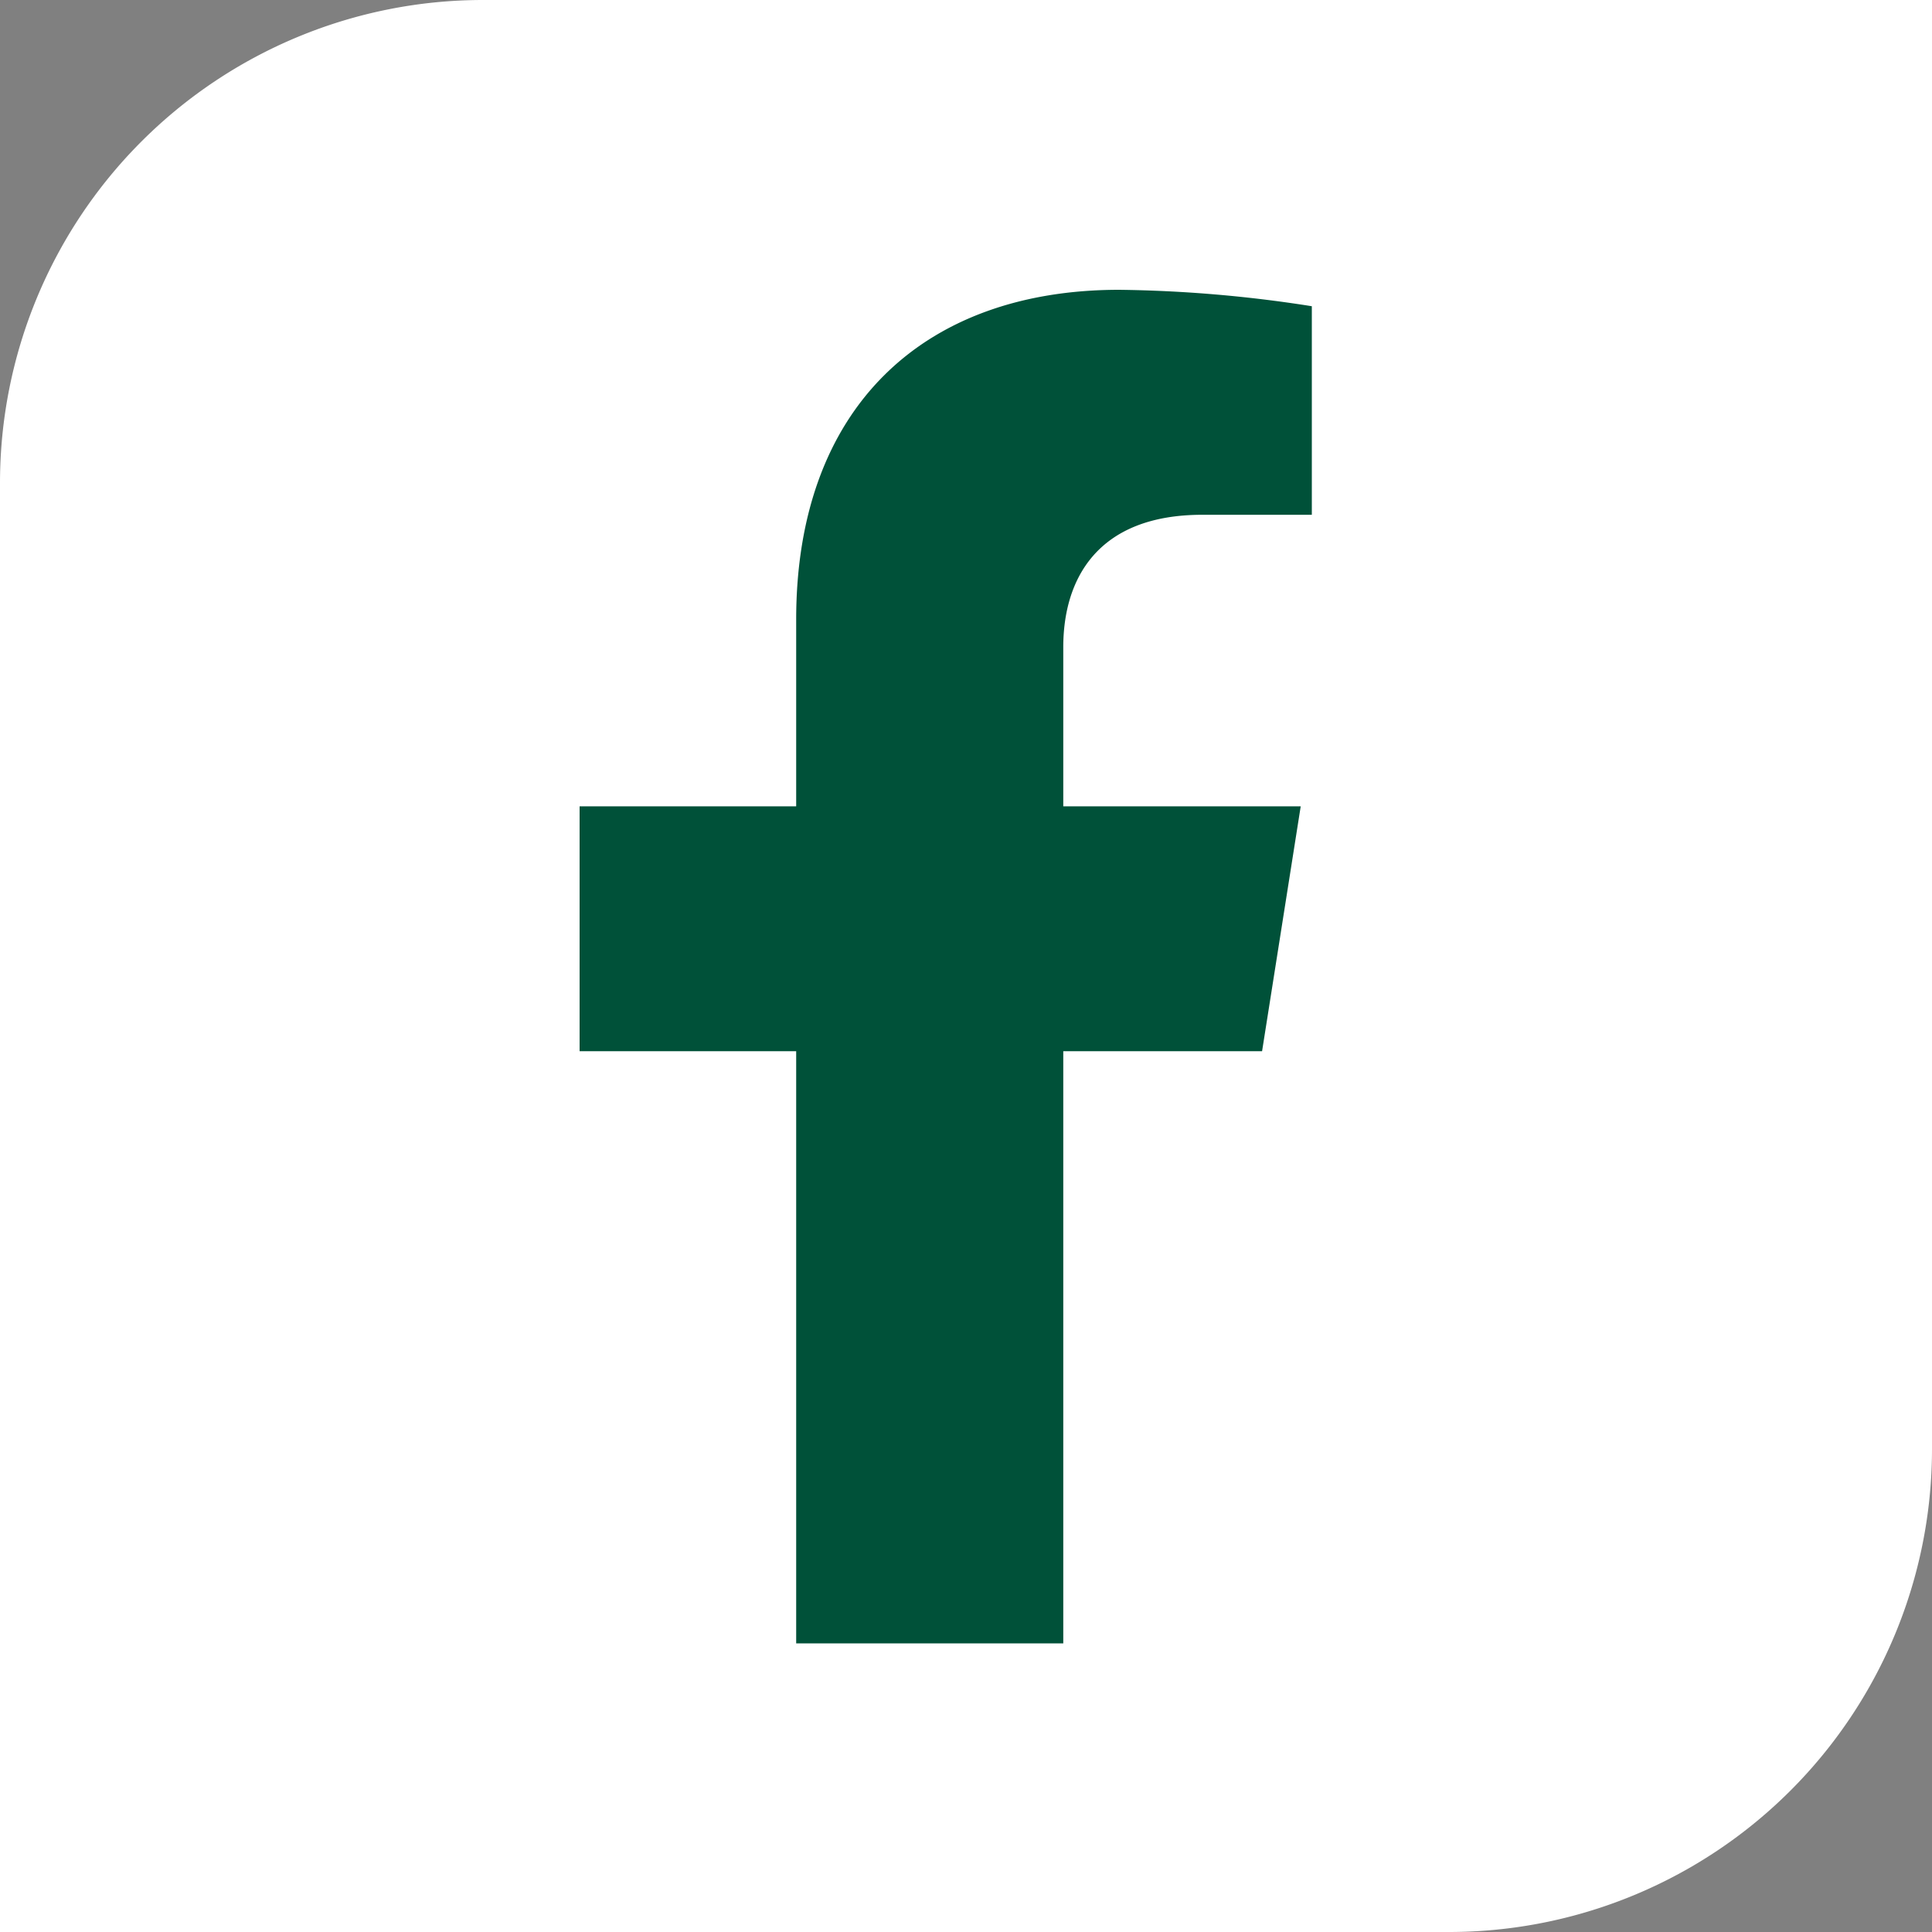
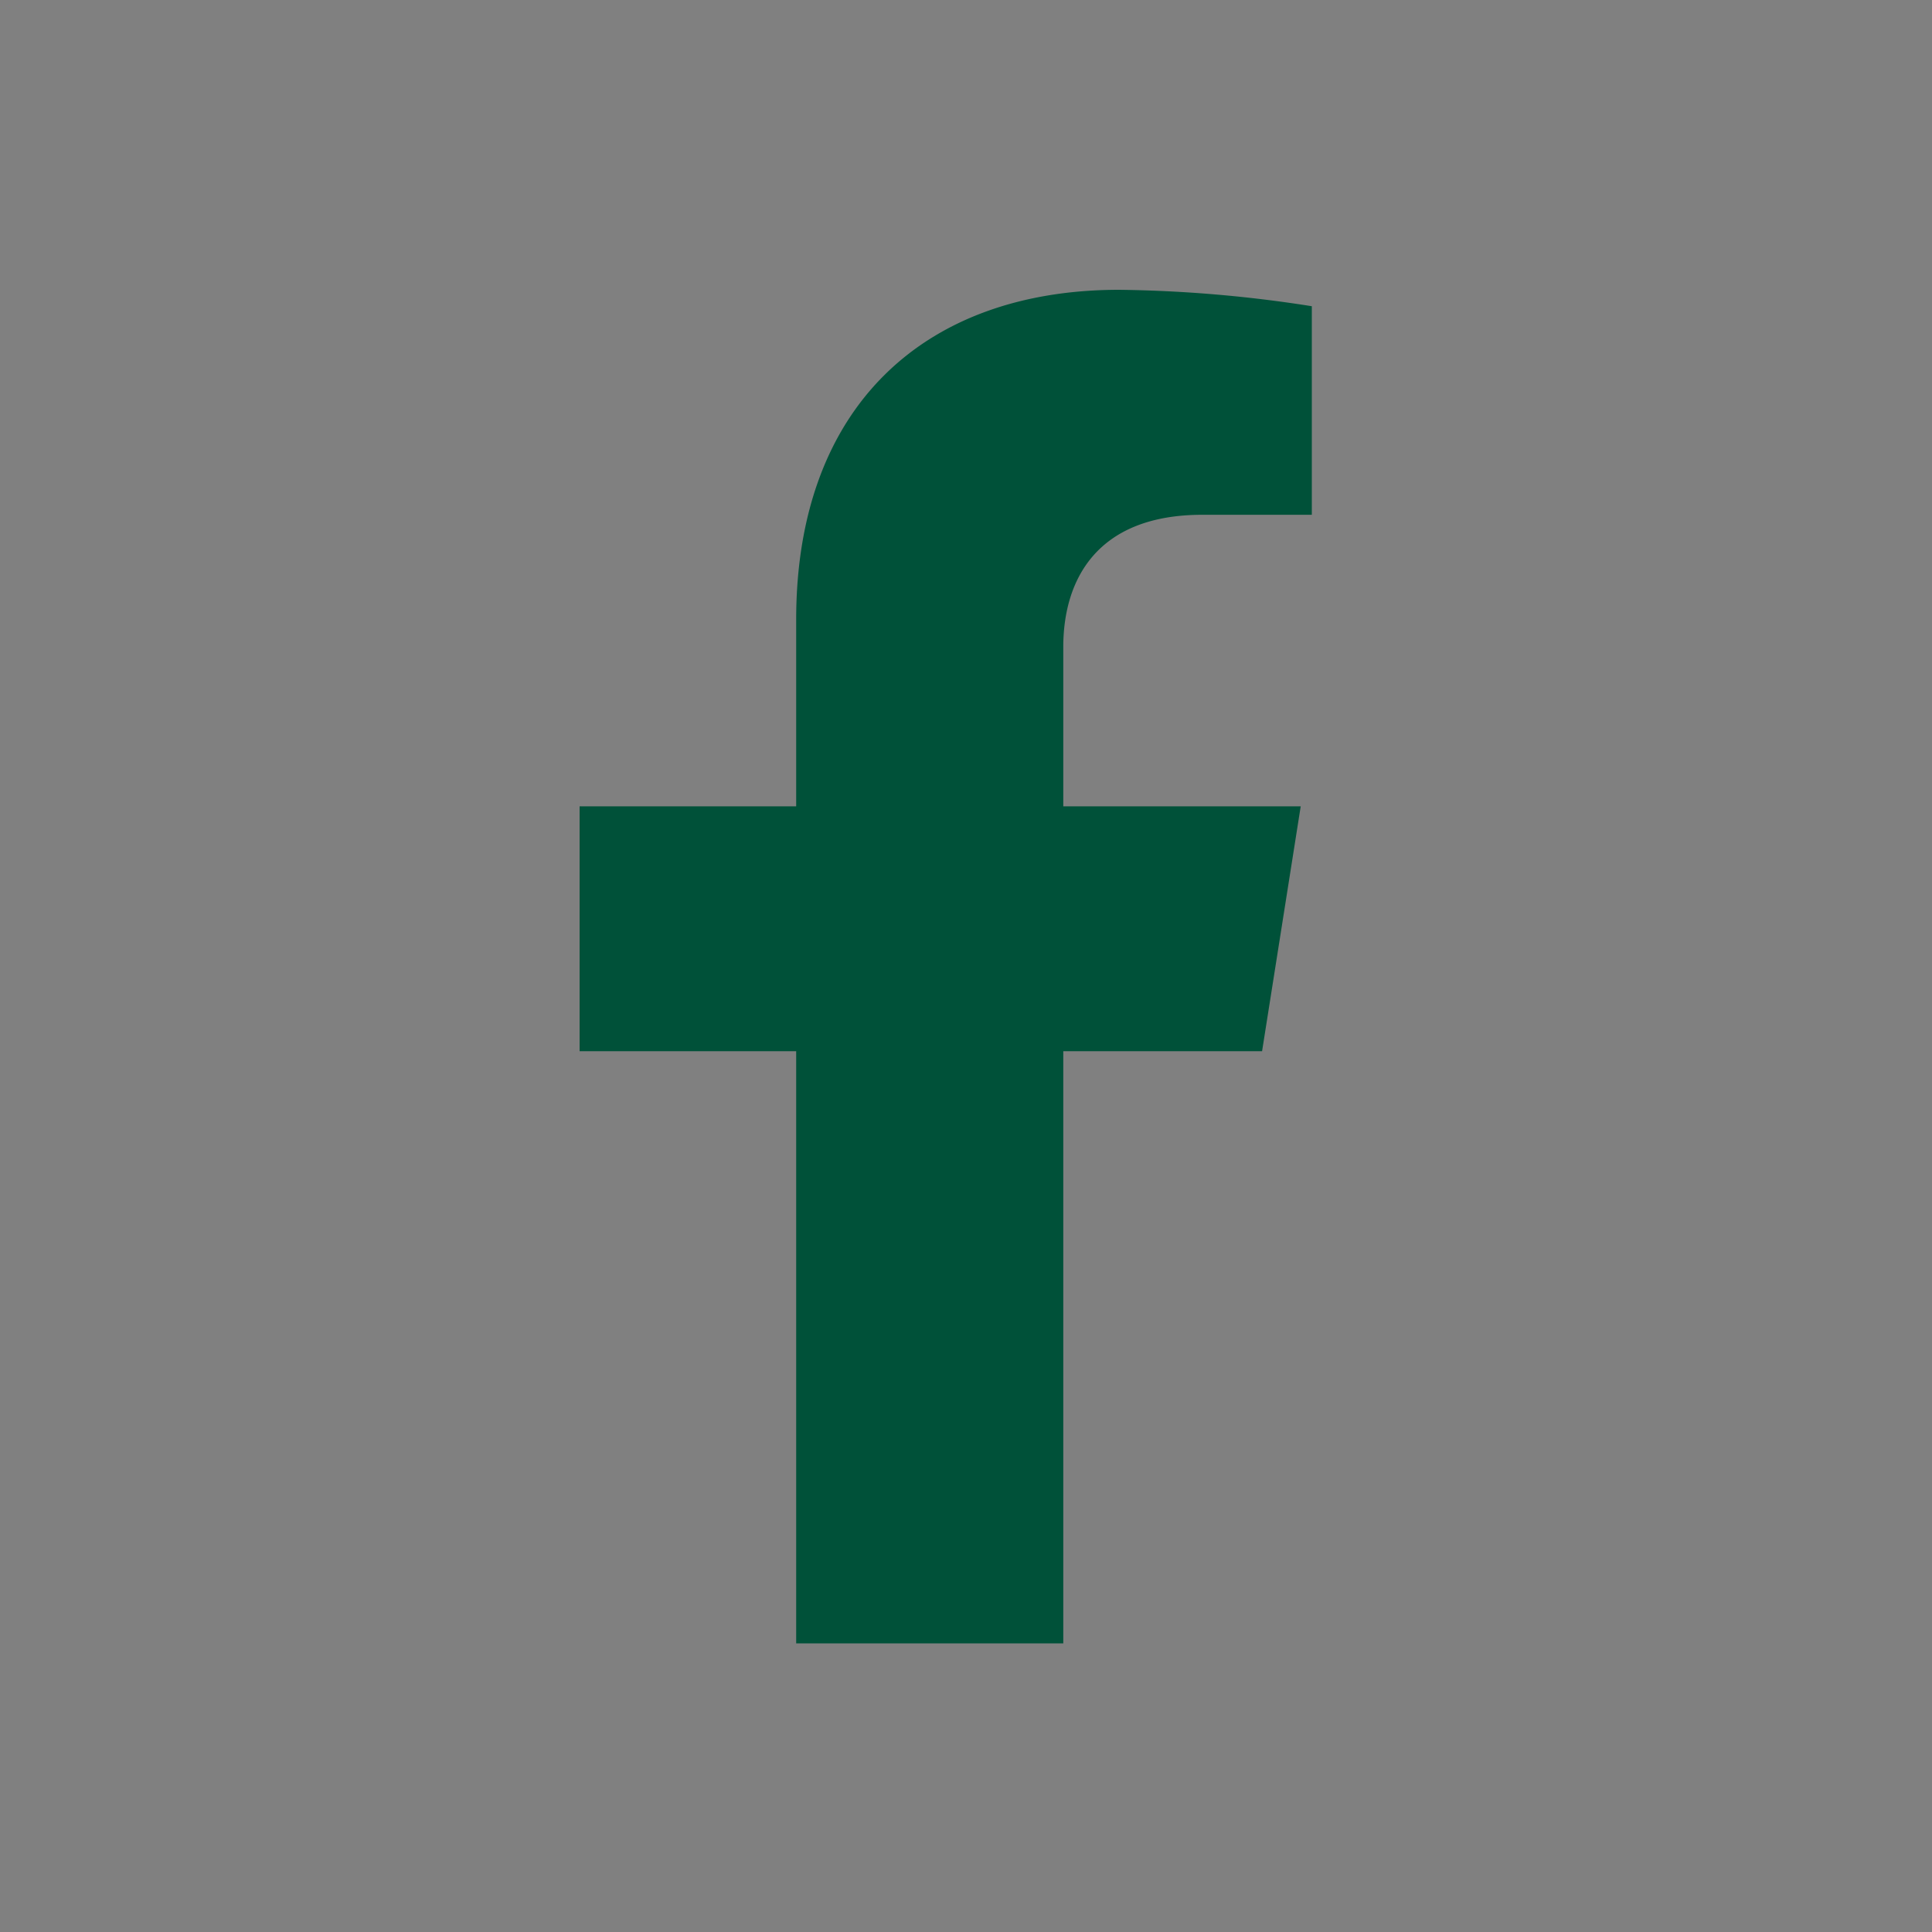
<svg xmlns="http://www.w3.org/2000/svg" width="20" height="20" fill="none">
  <rect width="100%" height="100%" fill="#808080" stroke="none" />
-   <path d="M0 5a5 5 0 0 1 5-5h15v15a5 5 0 0 1-5 5H0V5z" fill="#fff" />
  <path d="m13.065 10.882.4-2.535h-2.458V6.699c0-.693.343-1.37 1.44-1.37h1.133V3.17A13.734 13.734 0 0 0 11.585 3C9.563 3 8.242 4.216 8.242 6.414v1.933H6v2.535h2.242v6.13h2.765v-6.13h2.058z" fill="#005139" />
</svg>